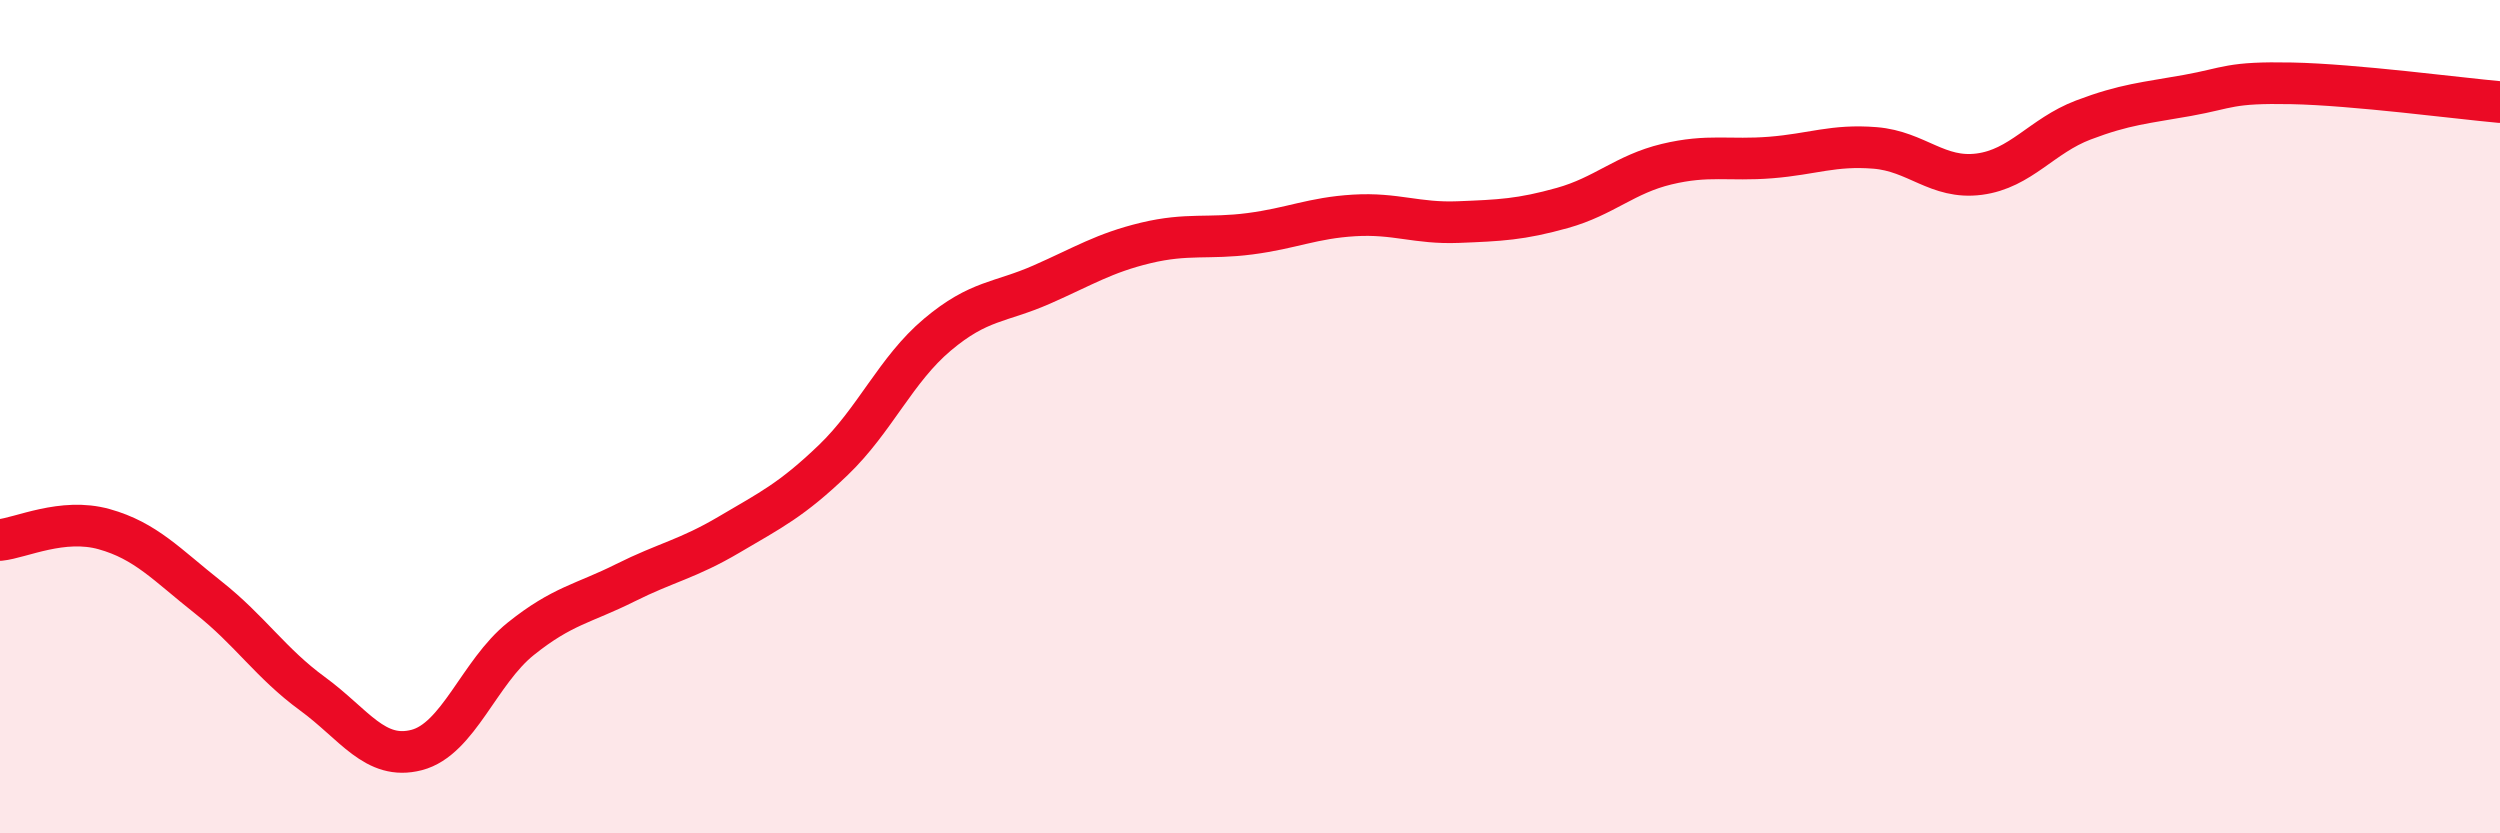
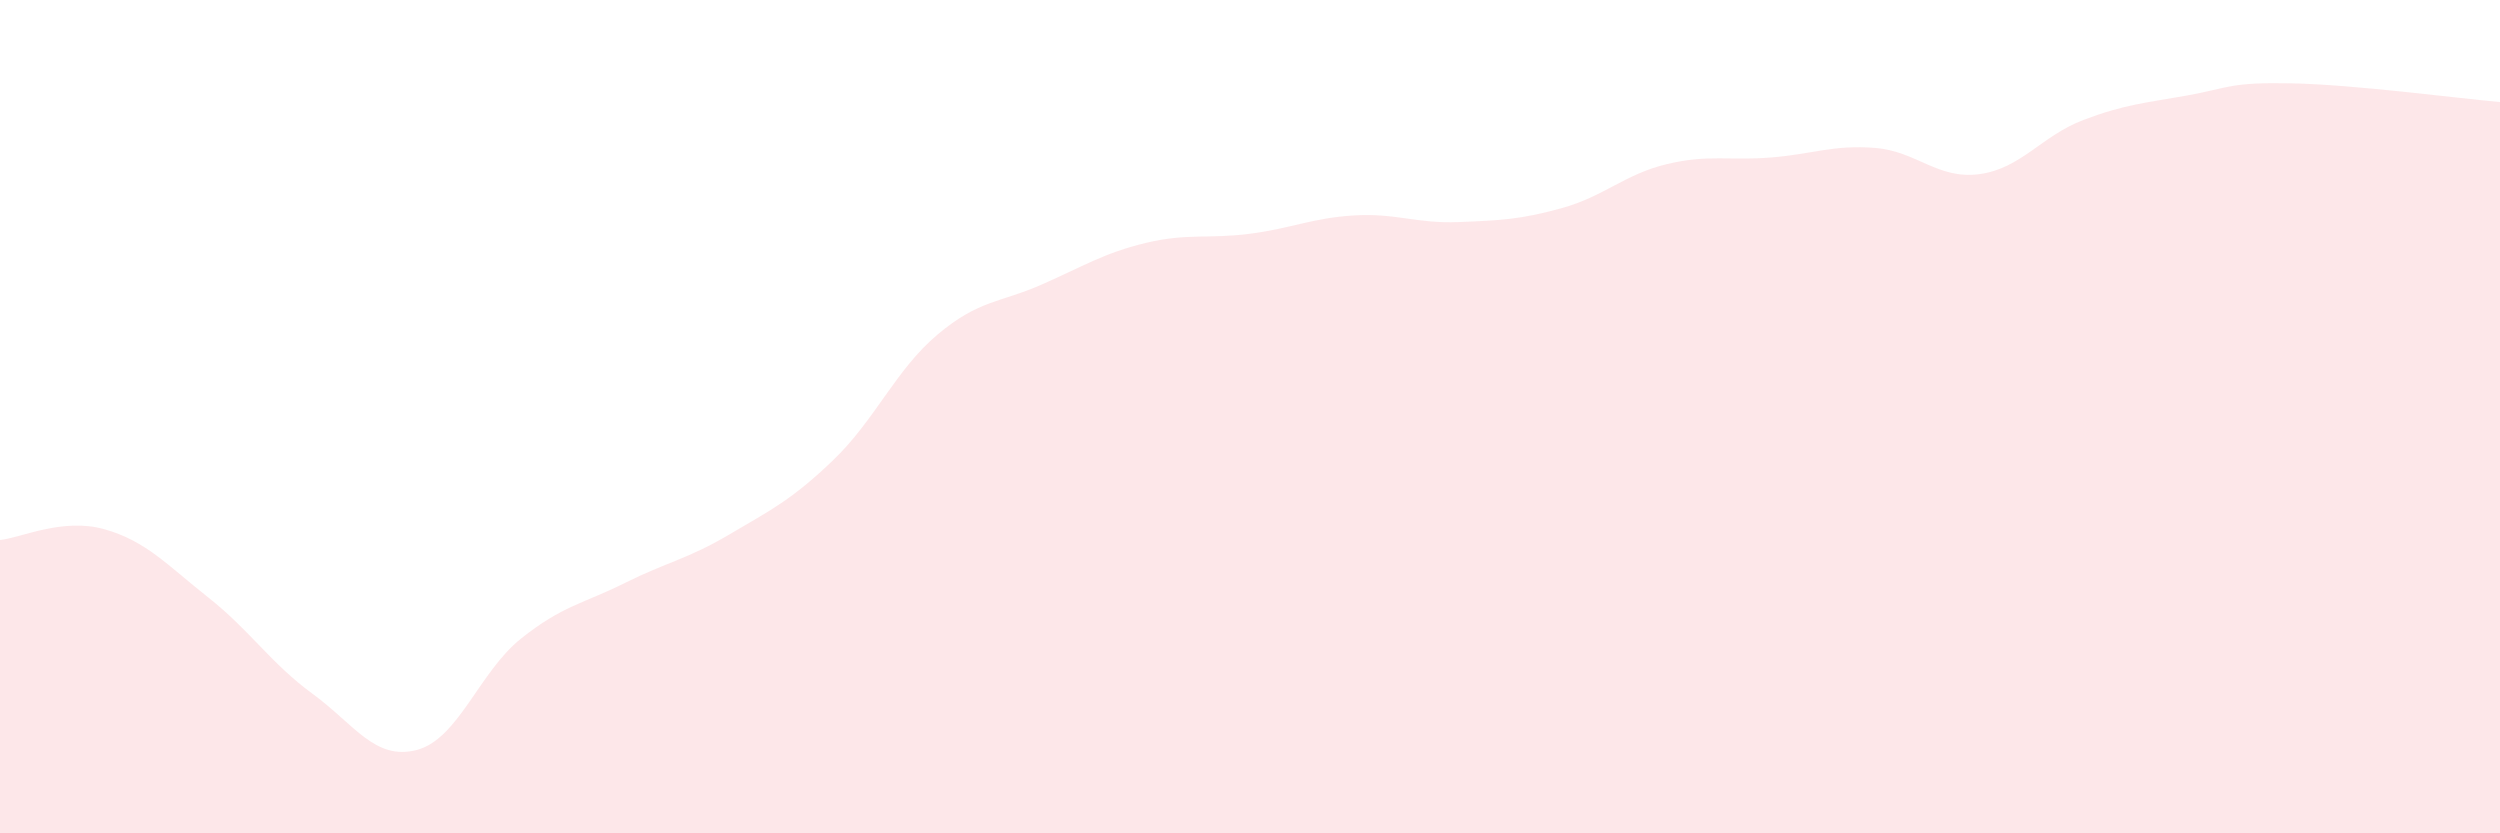
<svg xmlns="http://www.w3.org/2000/svg" width="60" height="20" viewBox="0 0 60 20">
  <path d="M 0,12.96 C 0.5,12.91 1.5,12.42 2.5,12.7 C 3.5,12.98 4,13.55 5,14.34 C 6,15.13 6.5,15.92 7.5,16.65 C 8.5,17.38 9,18.26 10,18 C 11,17.74 11.5,16.13 12.5,15.33 C 13.5,14.53 14,14.49 15,13.99 C 16,13.49 16.5,13.42 17.5,12.83 C 18.5,12.24 19,12 20,11.04 C 21,10.08 21.5,8.87 22.5,8.03 C 23.5,7.19 24,7.27 25,6.83 C 26,6.39 26.5,6.07 27.5,5.83 C 28.5,5.59 29,5.74 30,5.61 C 31,5.48 31.5,5.23 32.5,5.17 C 33.5,5.11 34,5.37 35,5.33 C 36,5.29 36.5,5.27 37.5,4.99 C 38.5,4.71 39,4.18 40,3.94 C 41,3.7 41.5,3.86 42.5,3.78 C 43.5,3.7 44,3.47 45,3.55 C 46,3.63 46.5,4.31 47.5,4.18 C 48.5,4.05 49,3.26 50,2.88 C 51,2.5 51.5,2.47 52.5,2.29 C 53.5,2.11 53.5,1.97 55,2 C 56.5,2.03 59,2.36 60,2.45L60 20L0 20Z" fill="#EB0A25" opacity="0.1" stroke-linecap="round" stroke-linejoin="round" />
-   <path d="M 0,12.96 C 0.5,12.91 1.5,12.42 2.5,12.7 C 3.5,12.98 4,13.55 5,14.34 C 6,15.13 6.5,15.92 7.5,16.65 C 8.5,17.38 9,18.26 10,18 C 11,17.74 11.5,16.13 12.5,15.33 C 13.5,14.53 14,14.49 15,13.99 C 16,13.49 16.5,13.42 17.5,12.83 C 18.5,12.24 19,12 20,11.04 C 21,10.08 21.5,8.87 22.5,8.03 C 23.5,7.19 24,7.27 25,6.83 C 26,6.39 26.5,6.07 27.5,5.83 C 28.5,5.59 29,5.74 30,5.61 C 31,5.48 31.5,5.23 32.5,5.17 C 33.5,5.11 34,5.37 35,5.33 C 36,5.29 36.5,5.27 37.5,4.99 C 38.5,4.71 39,4.18 40,3.94 C 41,3.7 41.5,3.86 42.5,3.78 C 43.5,3.7 44,3.47 45,3.55 C 46,3.63 46.5,4.31 47.5,4.18 C 48.5,4.05 49,3.26 50,2.88 C 51,2.5 51.5,2.47 52.5,2.29 C 53.5,2.11 53.5,1.97 55,2 C 56.5,2.03 59,2.36 60,2.45" stroke="#EB0A25" stroke-width="1" fill="none" stroke-linecap="round" stroke-linejoin="round" />
</svg>